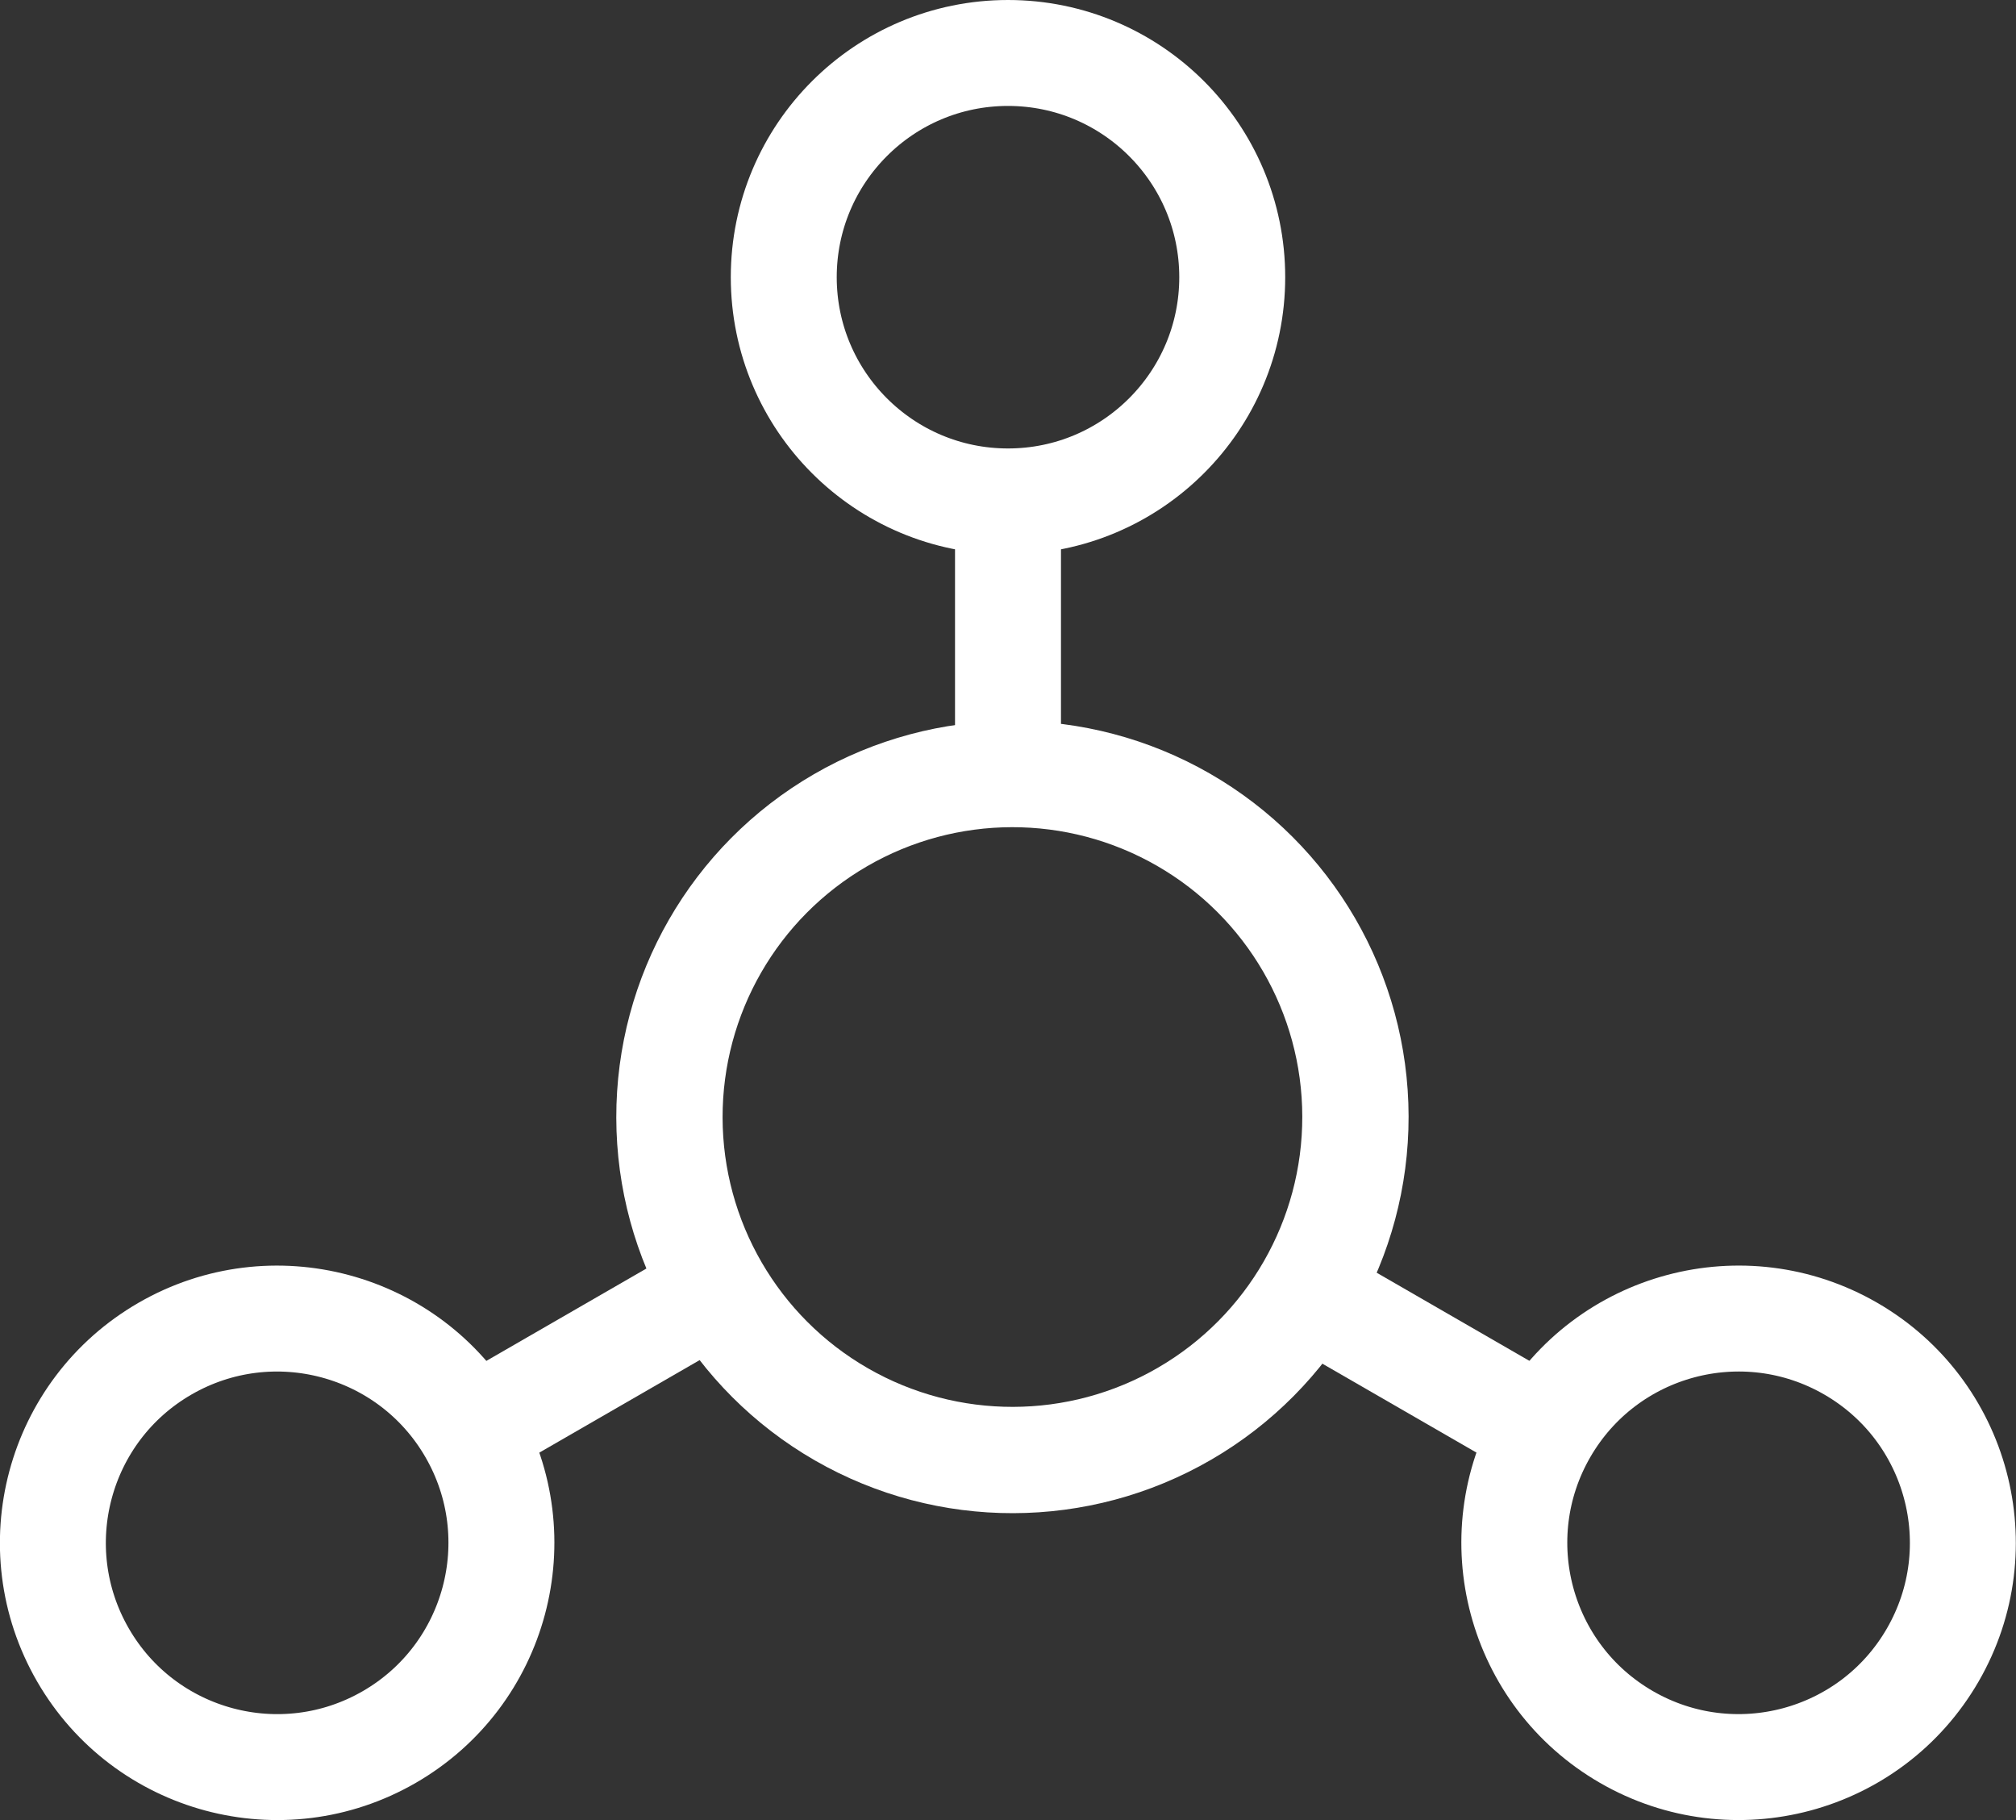
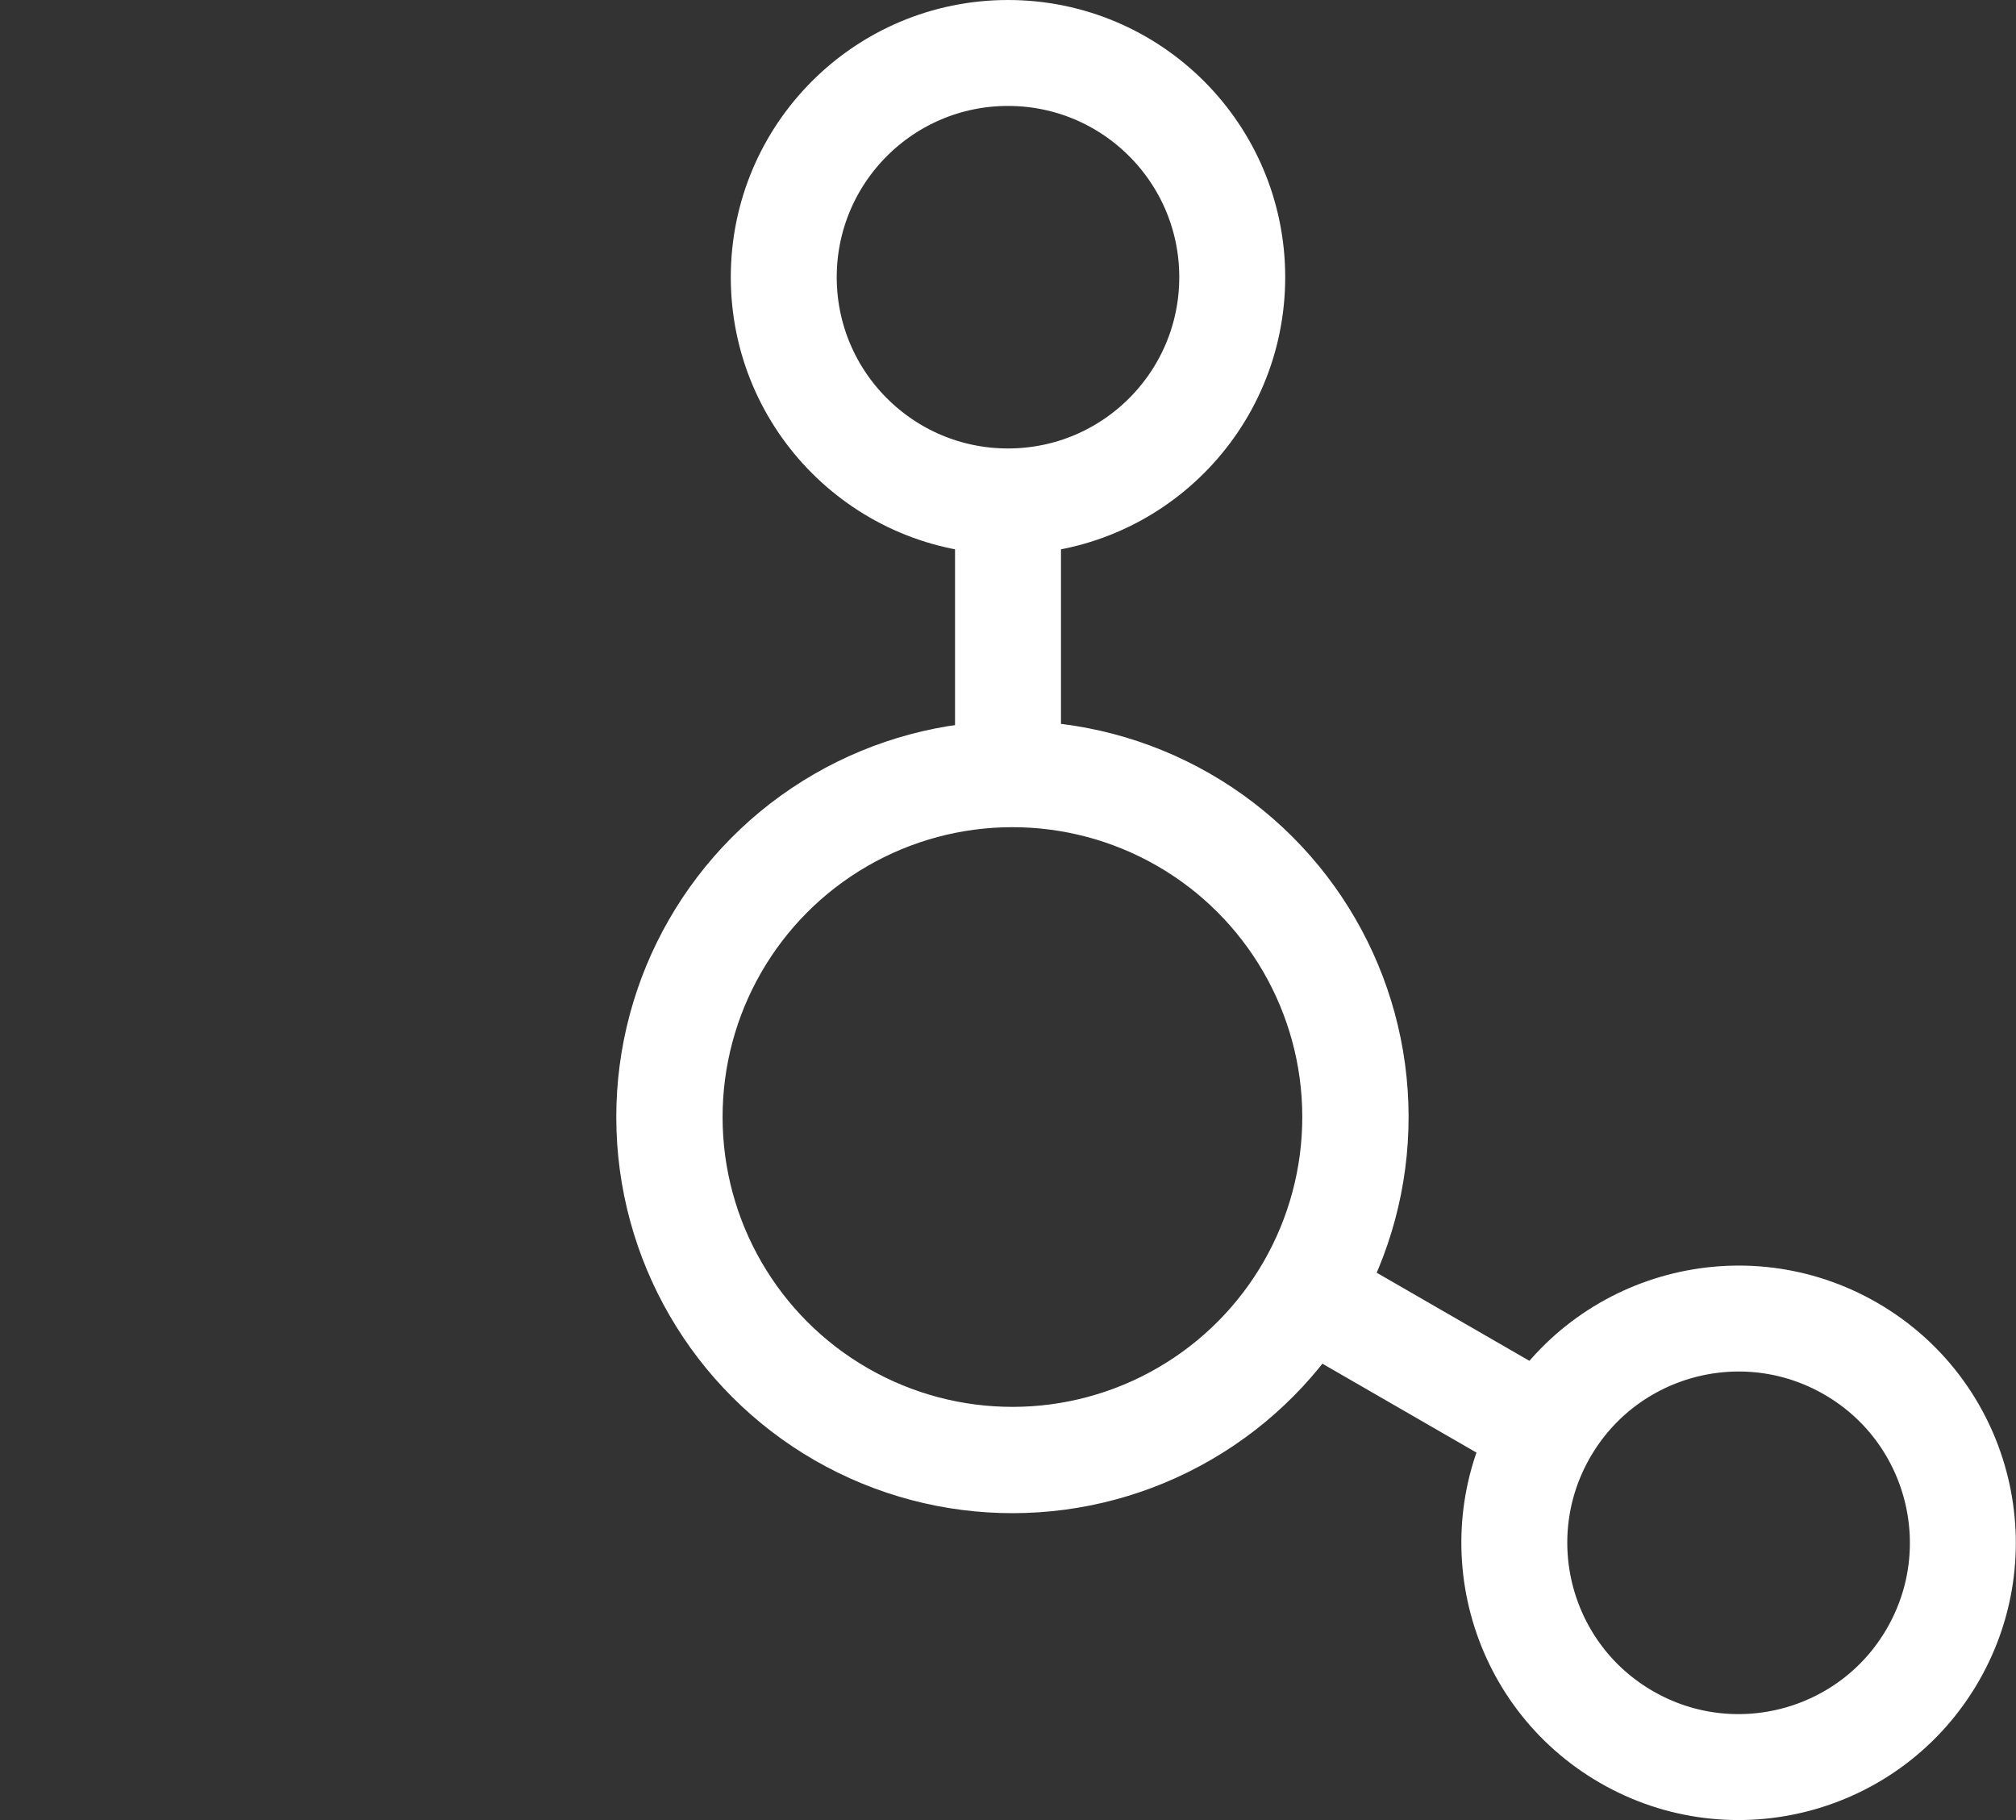
<svg xmlns="http://www.w3.org/2000/svg" viewBox="0 0 114.18 103.09">
  <rect x="0" y="0" width="114.18" height="103.09" fill="#333333" stroke="none" />
  <g id="channels">
    <circle cx="57.09" cy="63.49" r="19.36" transform="matrix(0.5, -0.87, 0.87, 0.5, -26.44, 81.19)" style="fill: none;stroke: #fff;stroke-miterlimit: 10;stroke-width: 6px" />
    <circle cx="98.47" cy="87.38" r="12.7" transform="translate(-26.44 128.97) rotate(-60)" style="fill: none;stroke: #fff;stroke-miterlimit: 10;stroke-width: 6px" />
    <line x1="73.85" y1="73.17" x2="87.47" y2="81.03" style="fill: none;stroke: #fff;stroke-miterlimit: 10;stroke-width: 6px" />
-     <circle cx="15.7" cy="87.38" r="12.7" transform="translate(-41.59 19.56) rotate(-30)" style="fill: none;stroke: #fff;stroke-miterlimit: 10;stroke-width: 6px" />
-     <line x1="40.32" y1="73.17" x2="26.7" y2="81.03" style="fill: none;stroke: #fff;stroke-miterlimit: 10;stroke-width: 6px" />
    <circle cx="57.09" cy="15.7" r="12.7" style="fill: none;stroke: #fff;stroke-miterlimit: 10;stroke-width: 6px" />
    <line x1="57.09" y1="44.13" x2="57.09" y2="28.4" style="fill: none;stroke: #fff;stroke-miterlimit: 10;stroke-width: 6px" />
  </g>
</svg>